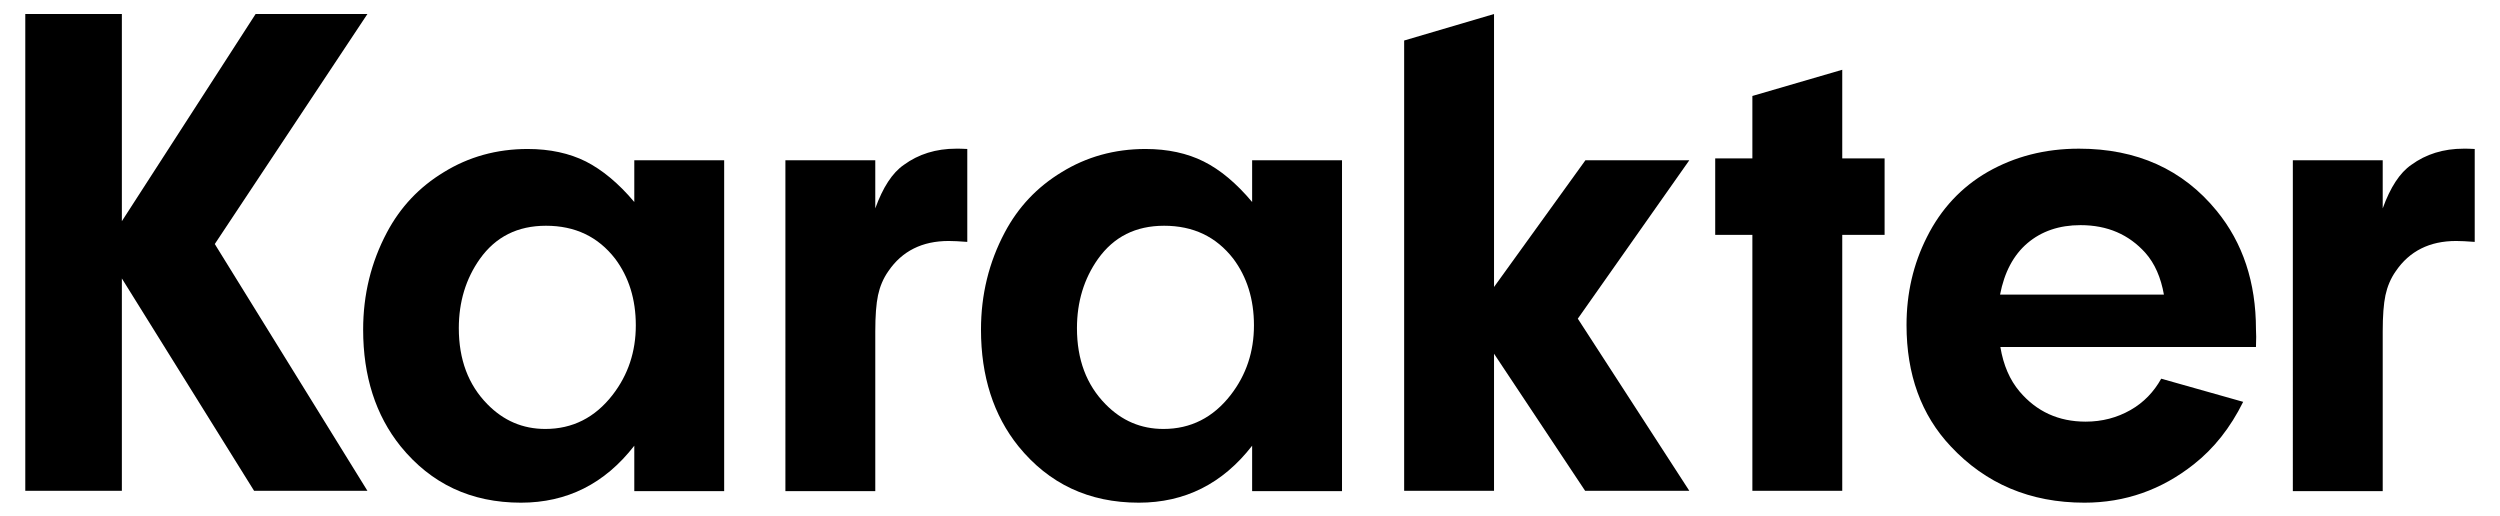
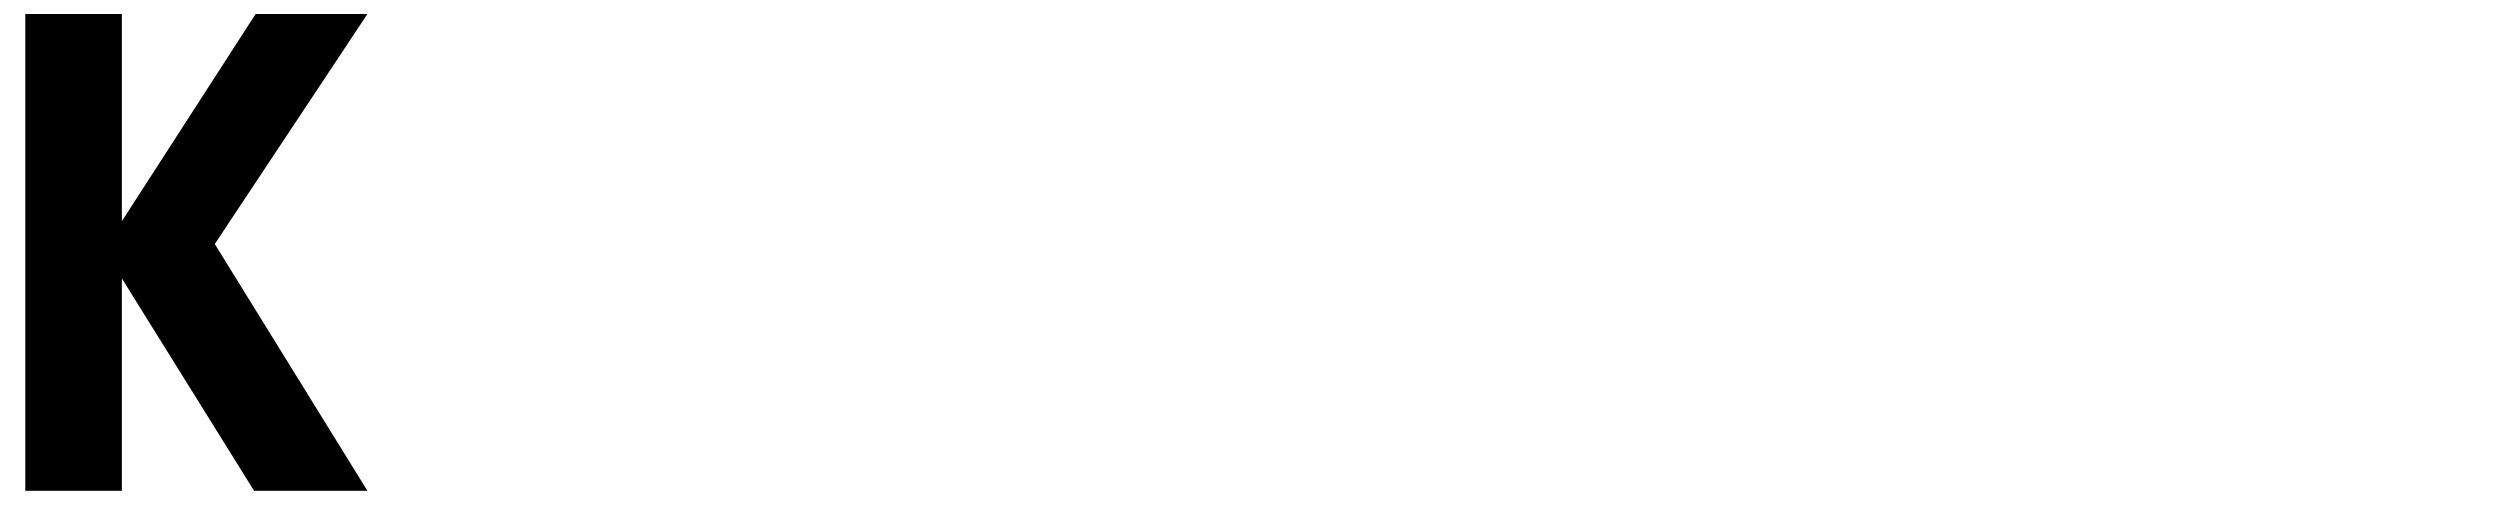
<svg xmlns="http://www.w3.org/2000/svg" xml:space="preserve" style="enable-background:new 0 0 820.6 169.5" viewBox="0 0 820.6 169.5">
  <g>
    <path d="M83.9 4.6 40 72.6v-68H8.3v156.5H40V91.4l43.4 69.7h37.2l-50.1-81 50.1-75.5z" />
    <g>
-       <path d="M179.2 74.1c-9.3 0-16.5 3.6-21.7 10.9-4.6 6.5-6.9 14.1-6.9 22.7 0 10.3 3.1 18.6 9.4 25 5.3 5.4 11.6 8.1 19 8.1 8.9 0 16.3-3.7 22.1-11.2 5.1-6.6 7.6-14.2 7.6-22.8s-2.3-15.9-6.8-21.9c-5.6-7.2-13.1-10.8-22.7-10.8m29-7.8V52.6h29.5v108.6h-29.5v-14.9c-9.7 12.5-22.1 18.7-37.2 18.7-16.4 0-29.5-6.2-39.5-18.5-8.2-10.2-12.3-23-12.3-38.3 0-11.5 2.6-22.1 7.8-31.9 4.4-8.3 10.6-14.9 18.7-19.8 8.1-5 17.3-7.6 27.5-7.6 7.3 0 13.7 1.4 19.1 4.1 5.3 2.7 10.7 7.1 15.9 13.3M257.8 52.6h29.5v15.8c2.5-6.9 5.6-11.7 9.4-14.3 4.8-3.5 10.5-5.3 17.2-5.3.8 0 2 0 3.6.1v30.5c-2.6-.2-4.6-.3-6.1-.3-8.7 0-15.3 3.3-19.8 9.9-1.7 2.4-2.8 5.1-3.4 7.9-.6 2.8-.9 6.8-.9 11.9v52.4h-29.5V52.6zM382.1 74.1c-9.3 0-16.5 3.6-21.7 10.9-4.6 6.5-6.9 14.1-6.9 22.7 0 10.3 3.1 18.6 9.4 25 5.3 5.4 11.6 8.1 19 8.1 8.9 0 16.3-3.7 22.1-11.2 5.1-6.6 7.6-14.2 7.6-22.8s-2.3-15.9-6.8-21.9c-5.6-7.2-13.1-10.8-22.7-10.8m28.9-7.8V52.6h29.5v108.6H411v-14.9c-9.7 12.5-22.1 18.7-37.2 18.7-16.4 0-29.5-6.2-39.5-18.5-8.2-10.2-12.3-23-12.3-38.3 0-11.5 2.6-22.1 7.8-31.9 4.4-8.3 10.6-14.9 18.7-19.8 8.1-5 17.3-7.6 27.5-7.6 7.3 0 13.7 1.4 19.1 4.1 5.4 2.7 10.7 7.1 15.9 13.3" />
-     </g>
-     <path d="m490.4 4.6-29.5 8.7v147.8h29.5v-45l29.9 45h34.2l-36.6-56.5 36.6-52h-34.1l-30 41.6zM575.2 161.1v-84H563V52h12.2V31.5l29.5-8.6V52h13.9v25.1h-13.9v84z" />
+       </g>
    <g>
-       <path d="M710.3 96.8c-1-5.7-3-10.3-6.1-13.8-5.4-6-12.4-9.1-21.3-9.1-7 0-12.8 2-17.4 5.9-4.6 3.9-7.6 9.6-9 16.9h53.8zm30.2 17.1h-83.9c1 6 3.1 10.8 6.3 14.6 5.6 6.6 12.8 9.9 21.7 9.9 5.4 0 10.3-1.3 14.7-3.8 4.4-2.5 7.7-6 10.1-10.3l26.9 7.6c-4.2 8.5-9.6 15.3-16.2 20.5-10.6 8.4-22.6 12.6-35.9 12.6-17.8 0-32.4-6.2-43.9-18.5-9.7-10.3-14.5-23.6-14.5-39.8 0-10.4 2.2-20 6.7-28.9 4.6-9.2 11.3-16.4 20-21.4 8.8-5 18.7-7.6 29.9-7.6 19 0 34.1 6.8 45.2 20.4 8.6 10.5 12.9 23.5 12.9 38.9.1 1.3.1 3.3 0 5.8M752.6 52.6h29.5v15.8c2.5-6.9 5.6-11.7 9.4-14.3 4.8-3.5 10.5-5.3 17.2-5.3.8 0 2 0 3.6.1v30.5c-2.6-.2-4.6-.3-6.1-.3-8.7 0-15.3 3.3-19.8 9.9-1.7 2.4-2.8 5.1-3.4 7.9-.6 2.8-.9 6.8-.9 11.9v52.4h-29.5V52.6z" />
-     </g>
+       </g>
  </g>
</svg>